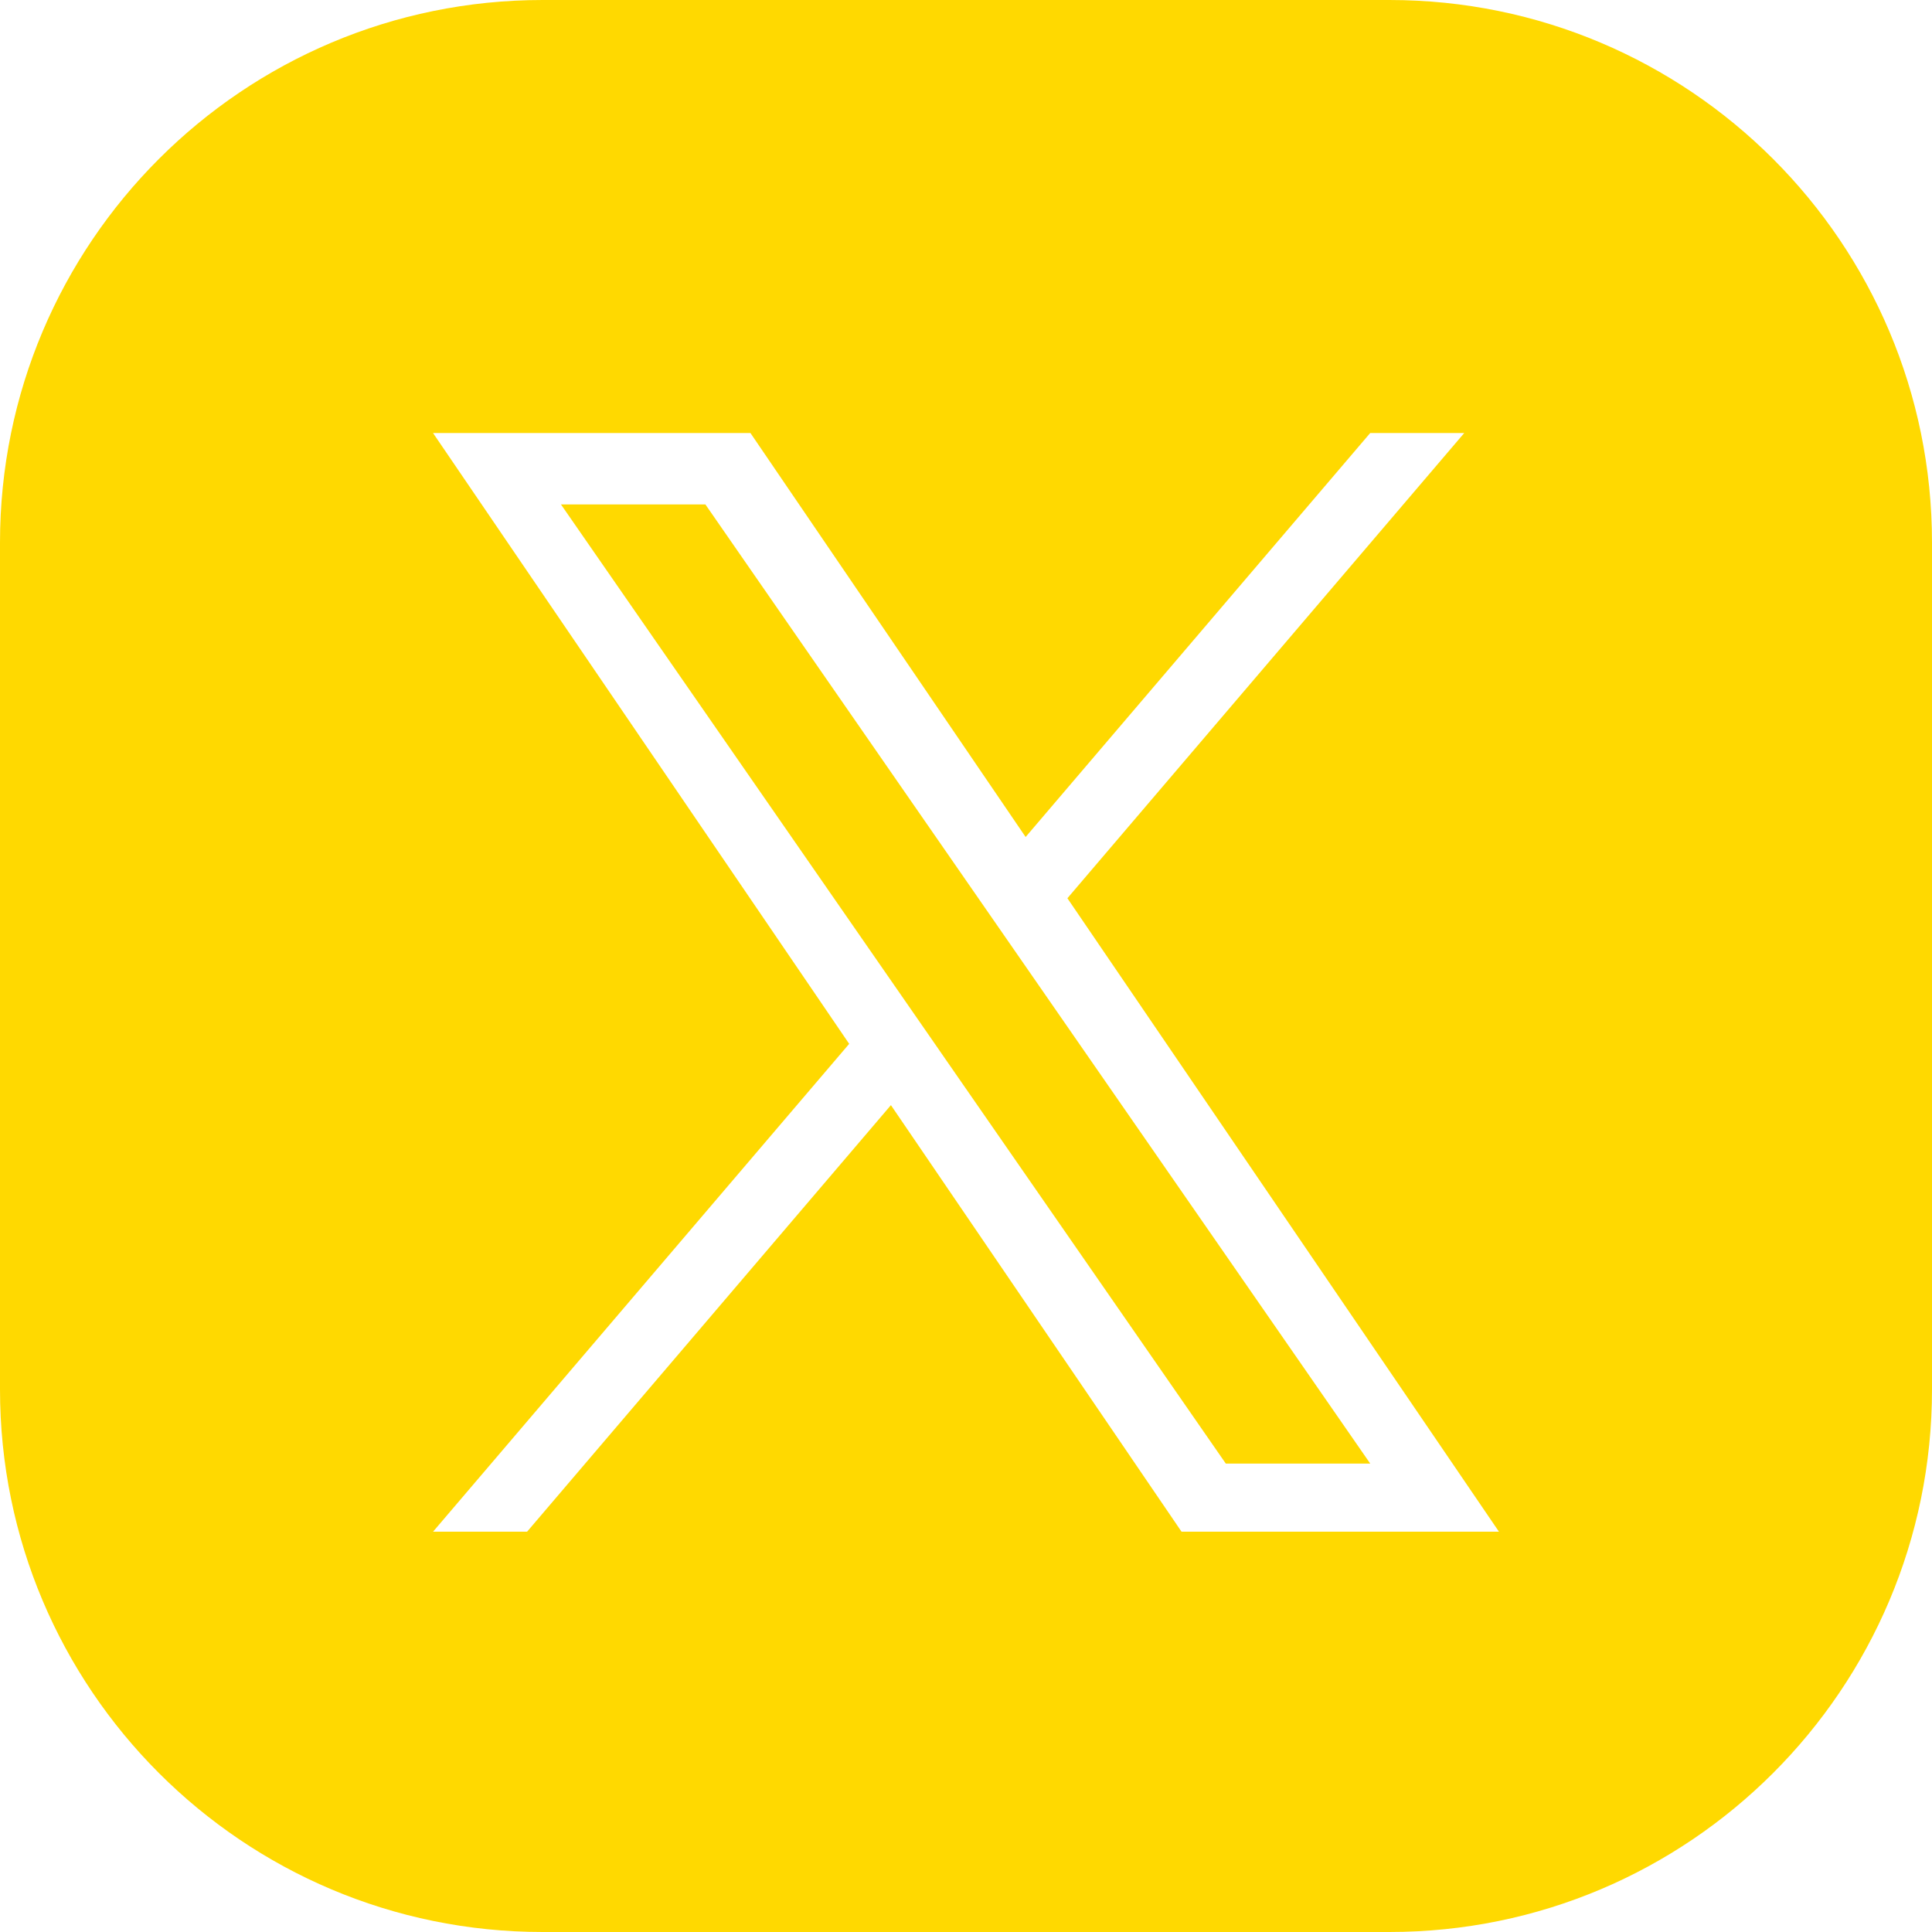
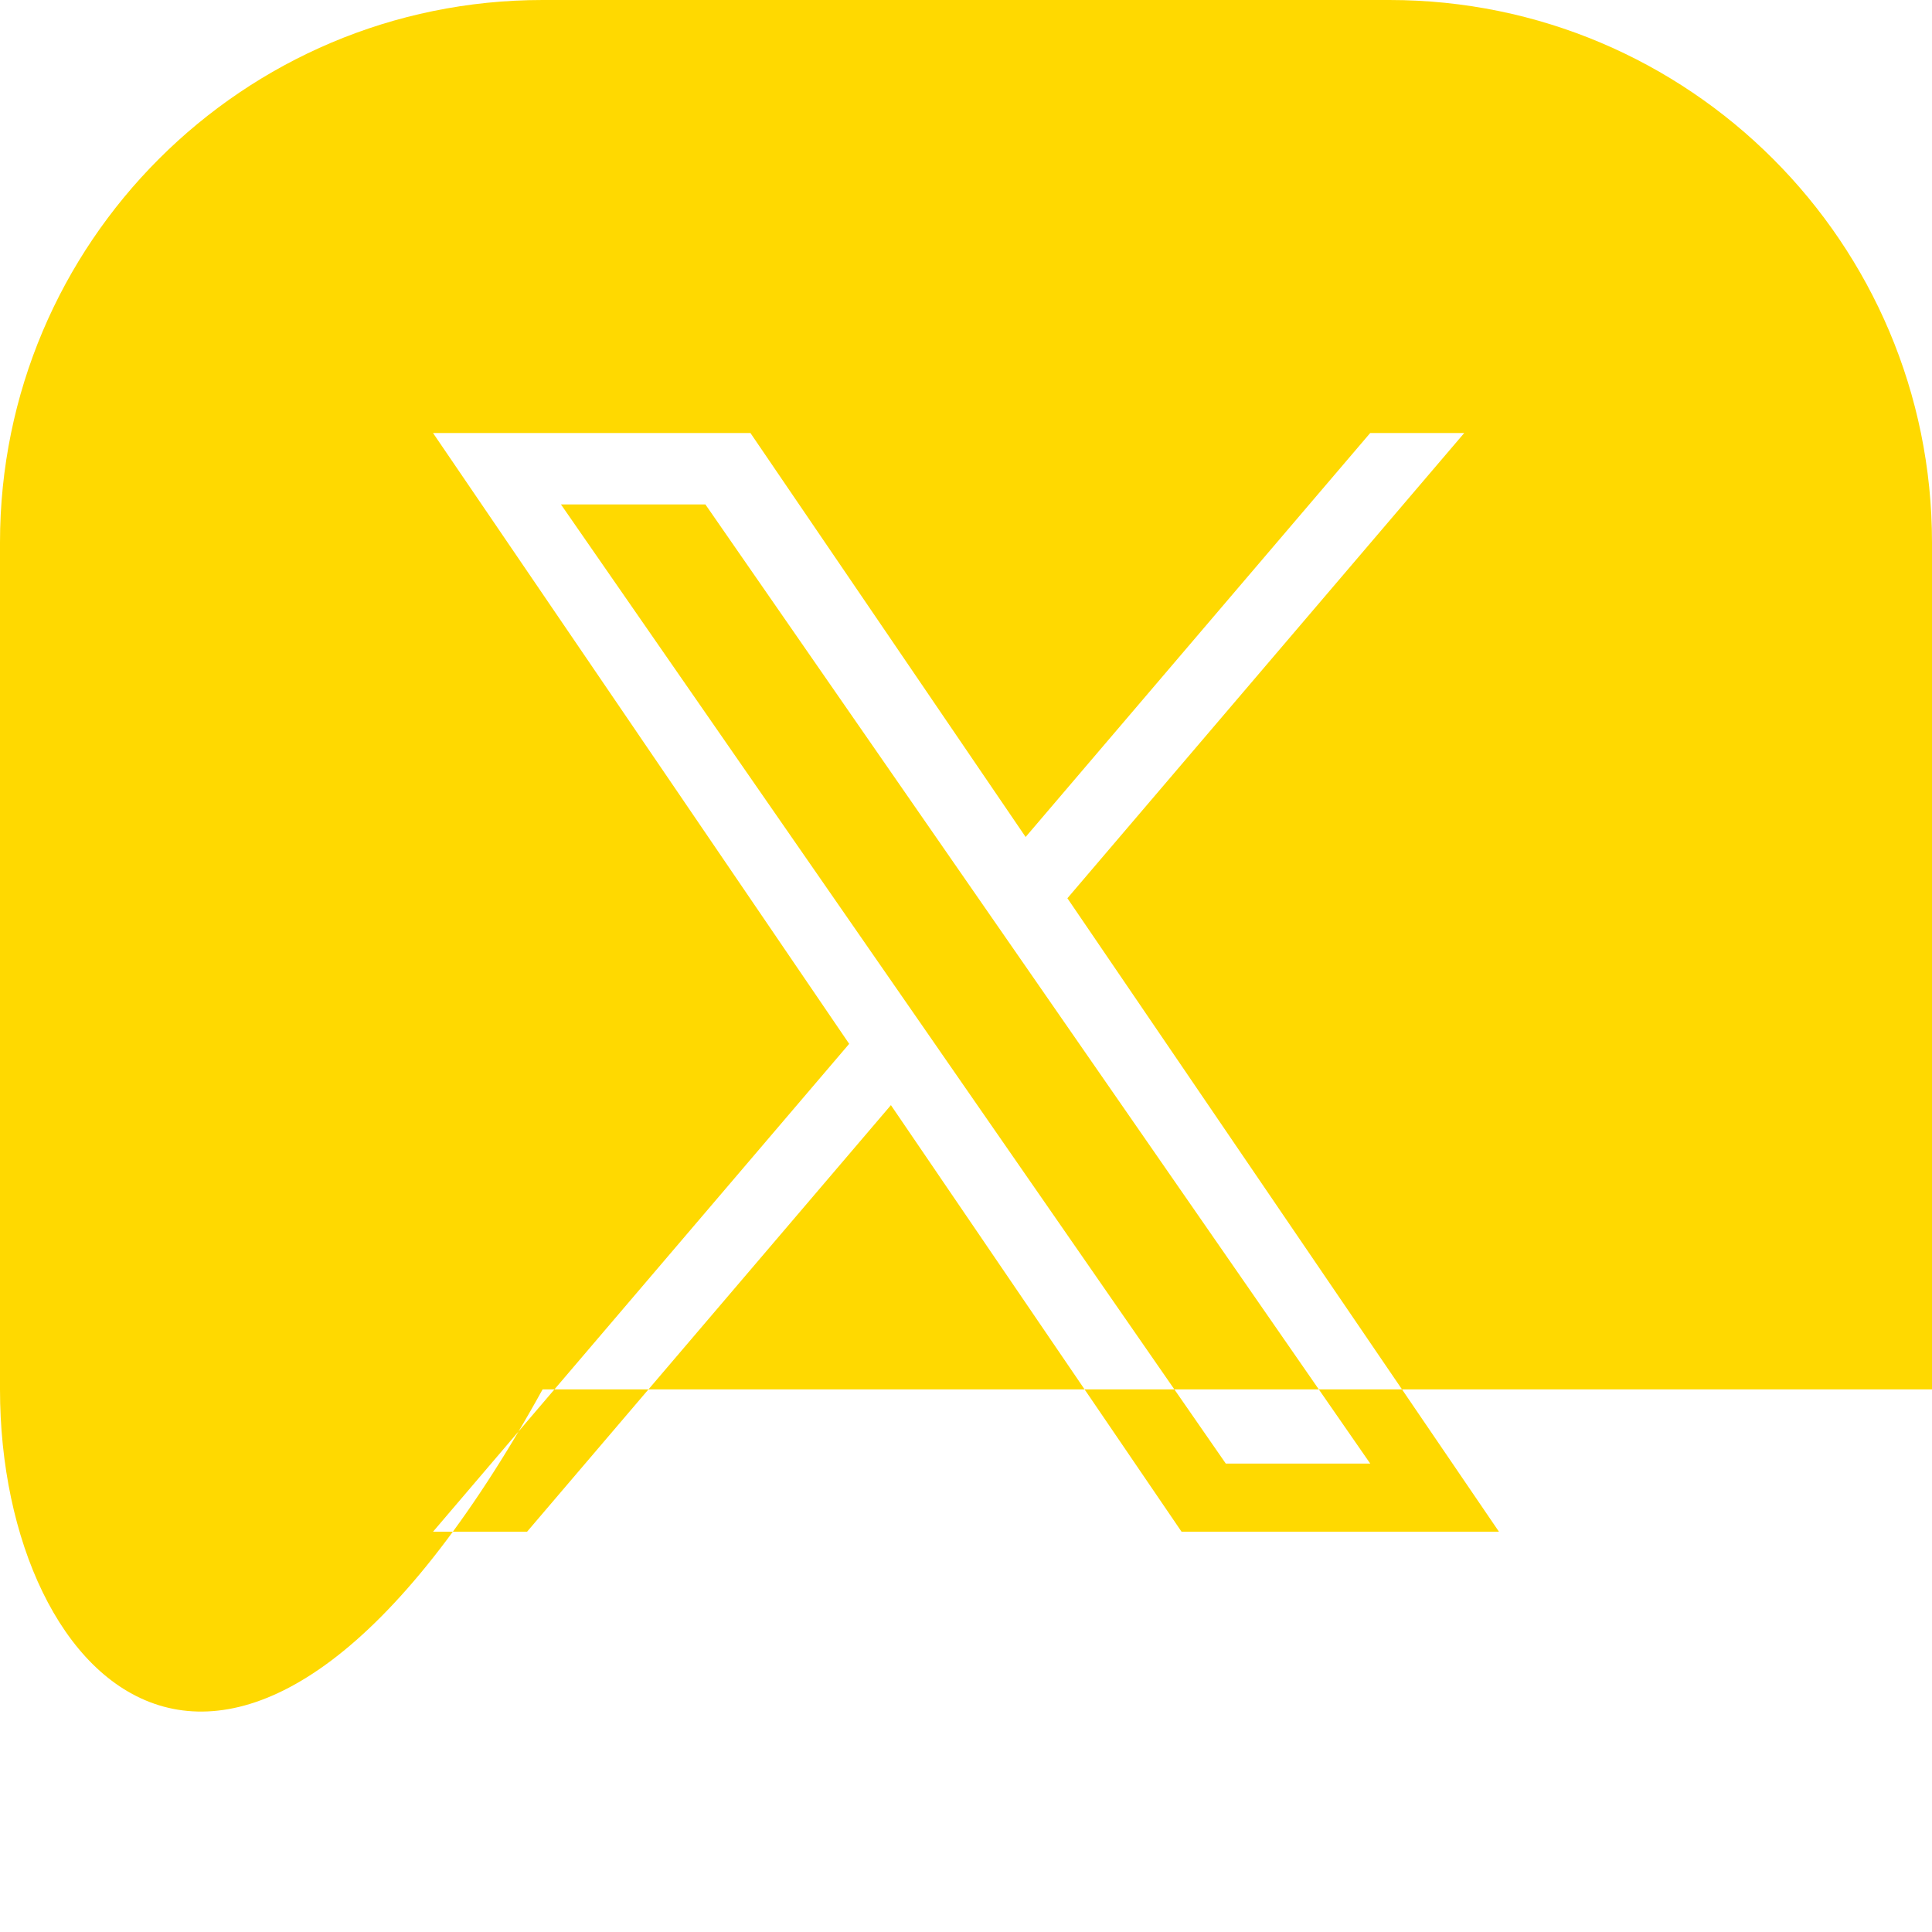
<svg xmlns="http://www.w3.org/2000/svg" width="58" height="58" viewBox="0 0 58 58" fill="none">
-   <path fill-rule="evenodd" clip-rule="evenodd" d="M16.289 0H41.711C50.707 0 58 7.293 58 16.289V41.711C58 50.707 50.707 58 41.711 58H16.289C7.293 58 0 50.707 0 41.711V16.289C0 7.293 7.293 0 16.289 0ZM43.957 13L32.044 26.966L45 45.983H35.471L26.746 33.177L15.823 45.983H13L25.493 31.337L13 13H22.529L30.79 25.127L41.134 13H43.957ZM26.912 29.673L28.178 31.499V31.5L36.799 43.937H41.135L30.57 28.695L29.304 26.869L21.176 15.143H16.84L26.912 29.673Z" fill="#FFD900" />
+   <path fill-rule="evenodd" clip-rule="evenodd" d="M16.289 0H41.711C50.707 0 58 7.293 58 16.289V41.711H16.289C7.293 58 0 50.707 0 41.711V16.289C0 7.293 7.293 0 16.289 0ZM43.957 13L32.044 26.966L45 45.983H35.471L26.746 33.177L15.823 45.983H13L25.493 31.337L13 13H22.529L30.79 25.127L41.134 13H43.957ZM26.912 29.673L28.178 31.499V31.5L36.799 43.937H41.135L30.57 28.695L29.304 26.869L21.176 15.143H16.84L26.912 29.673Z" fill="#FFD900" />
</svg>